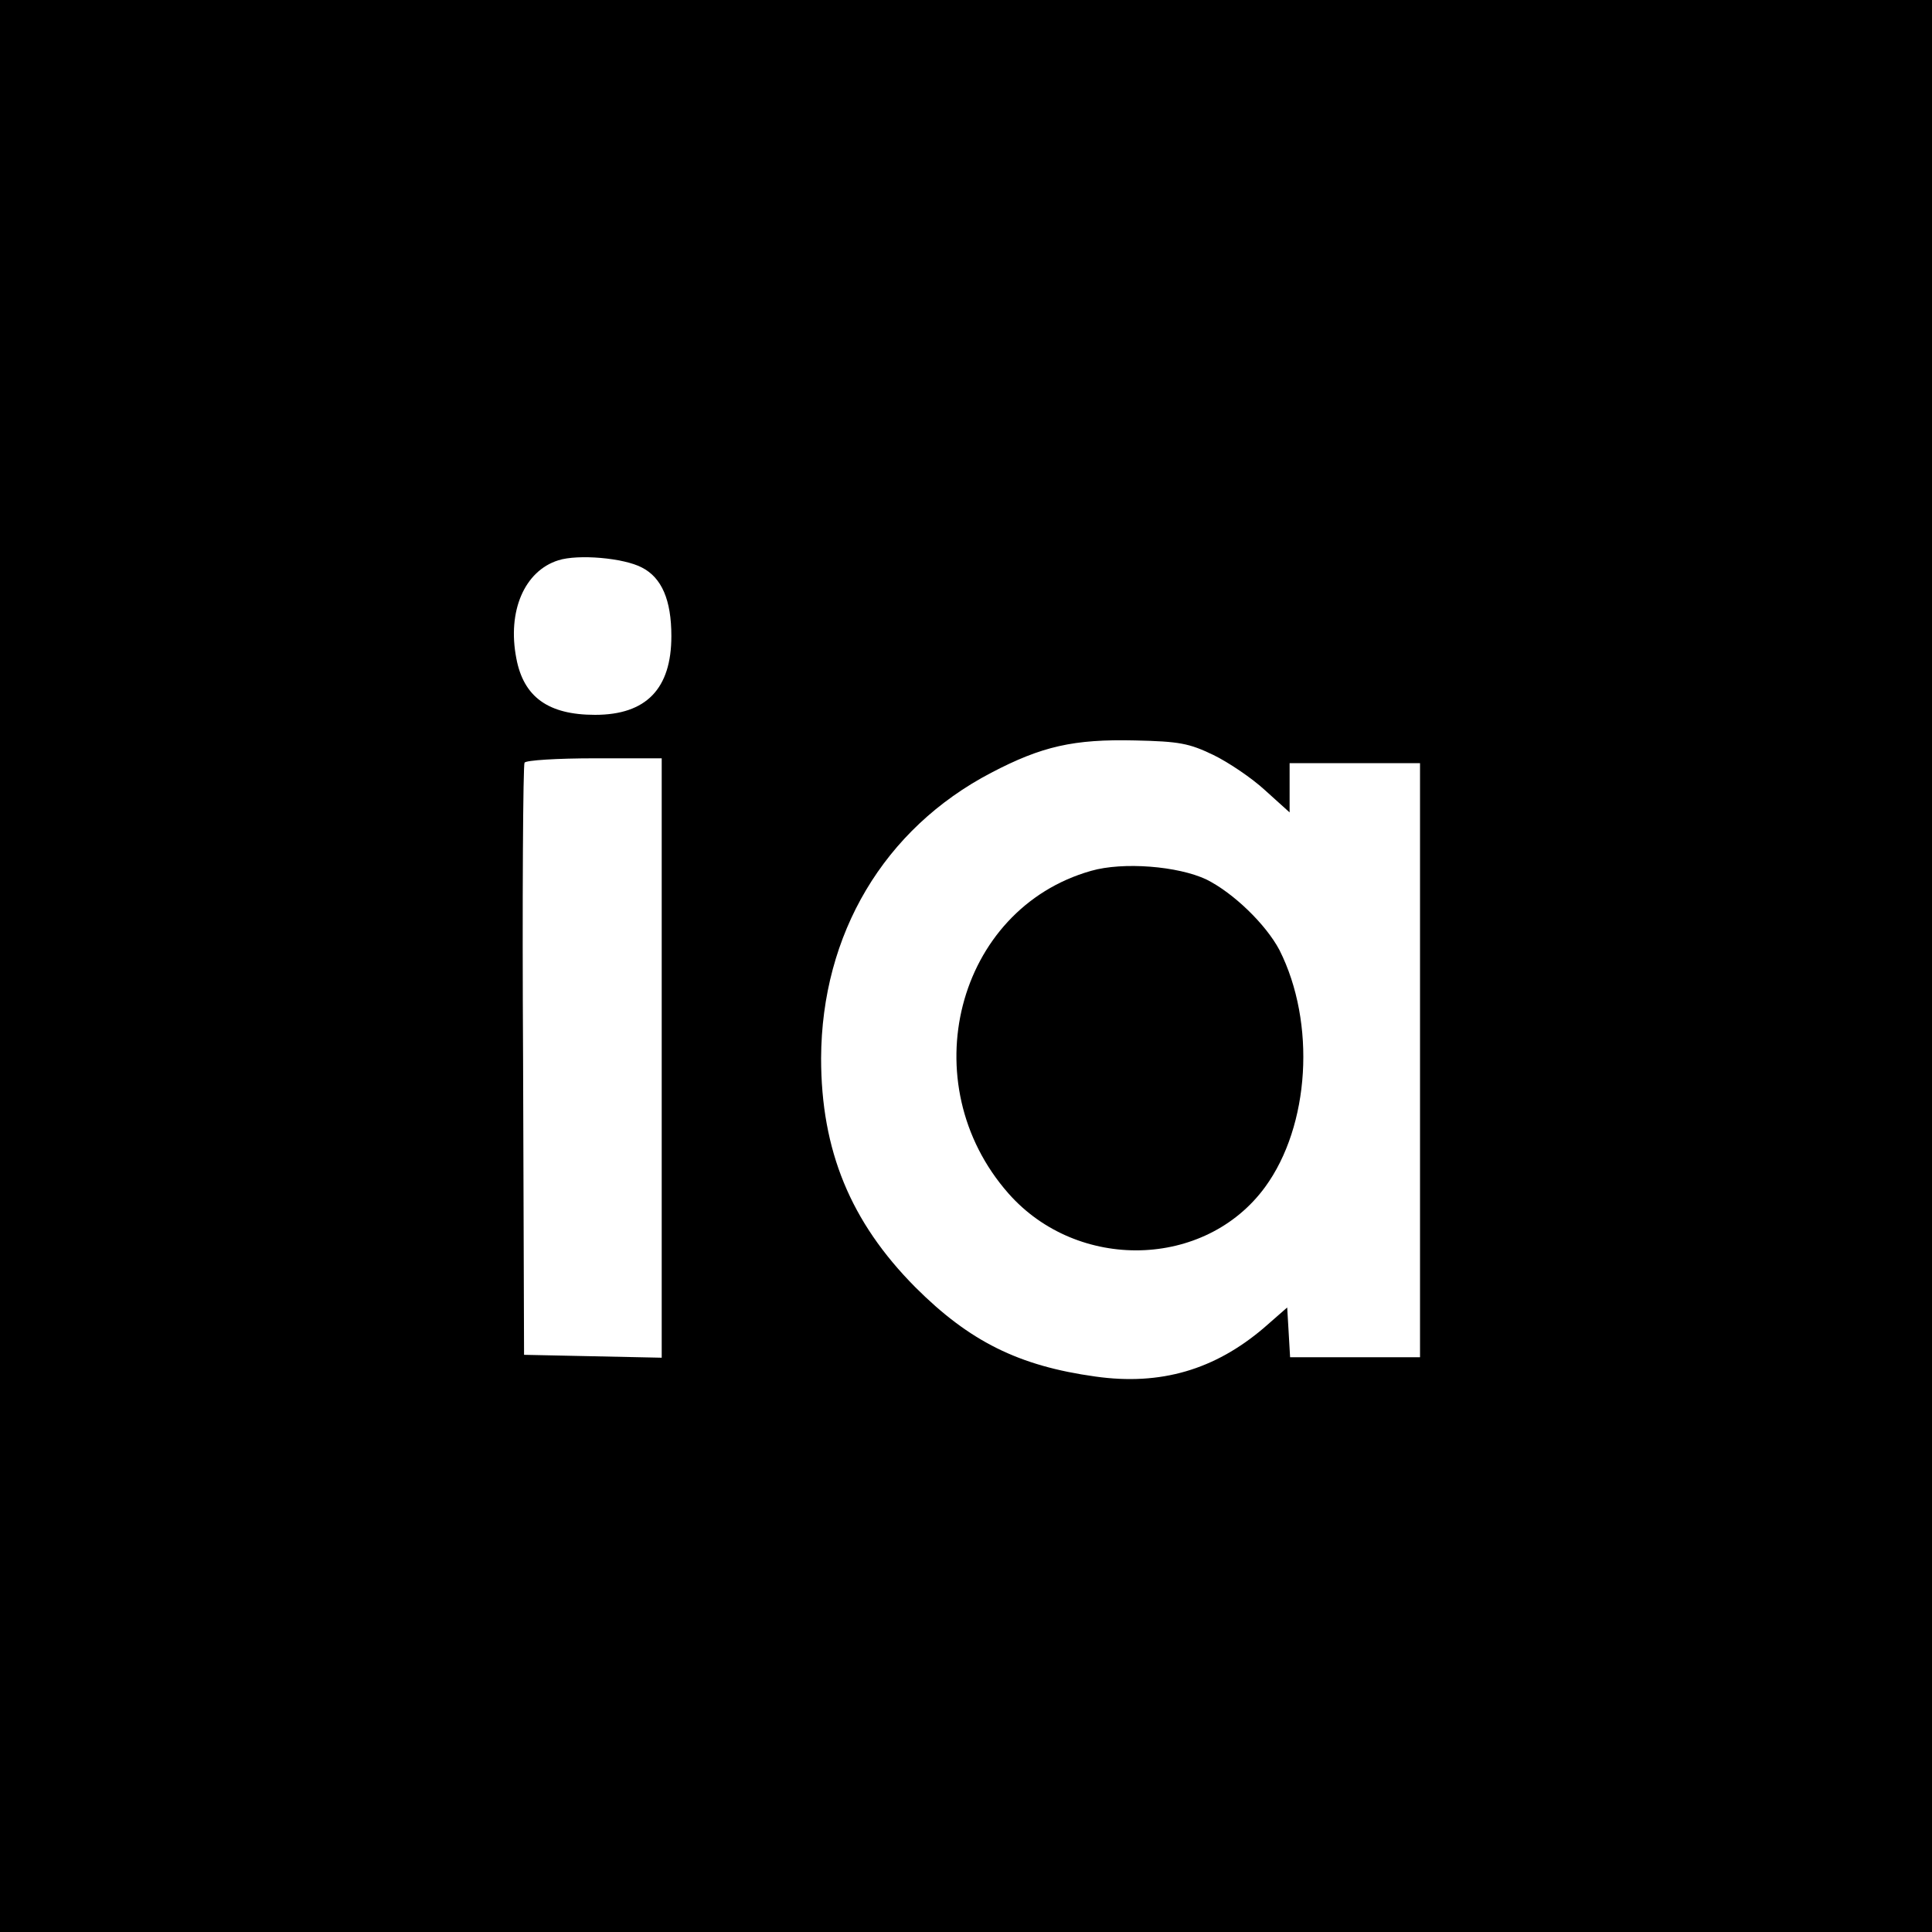
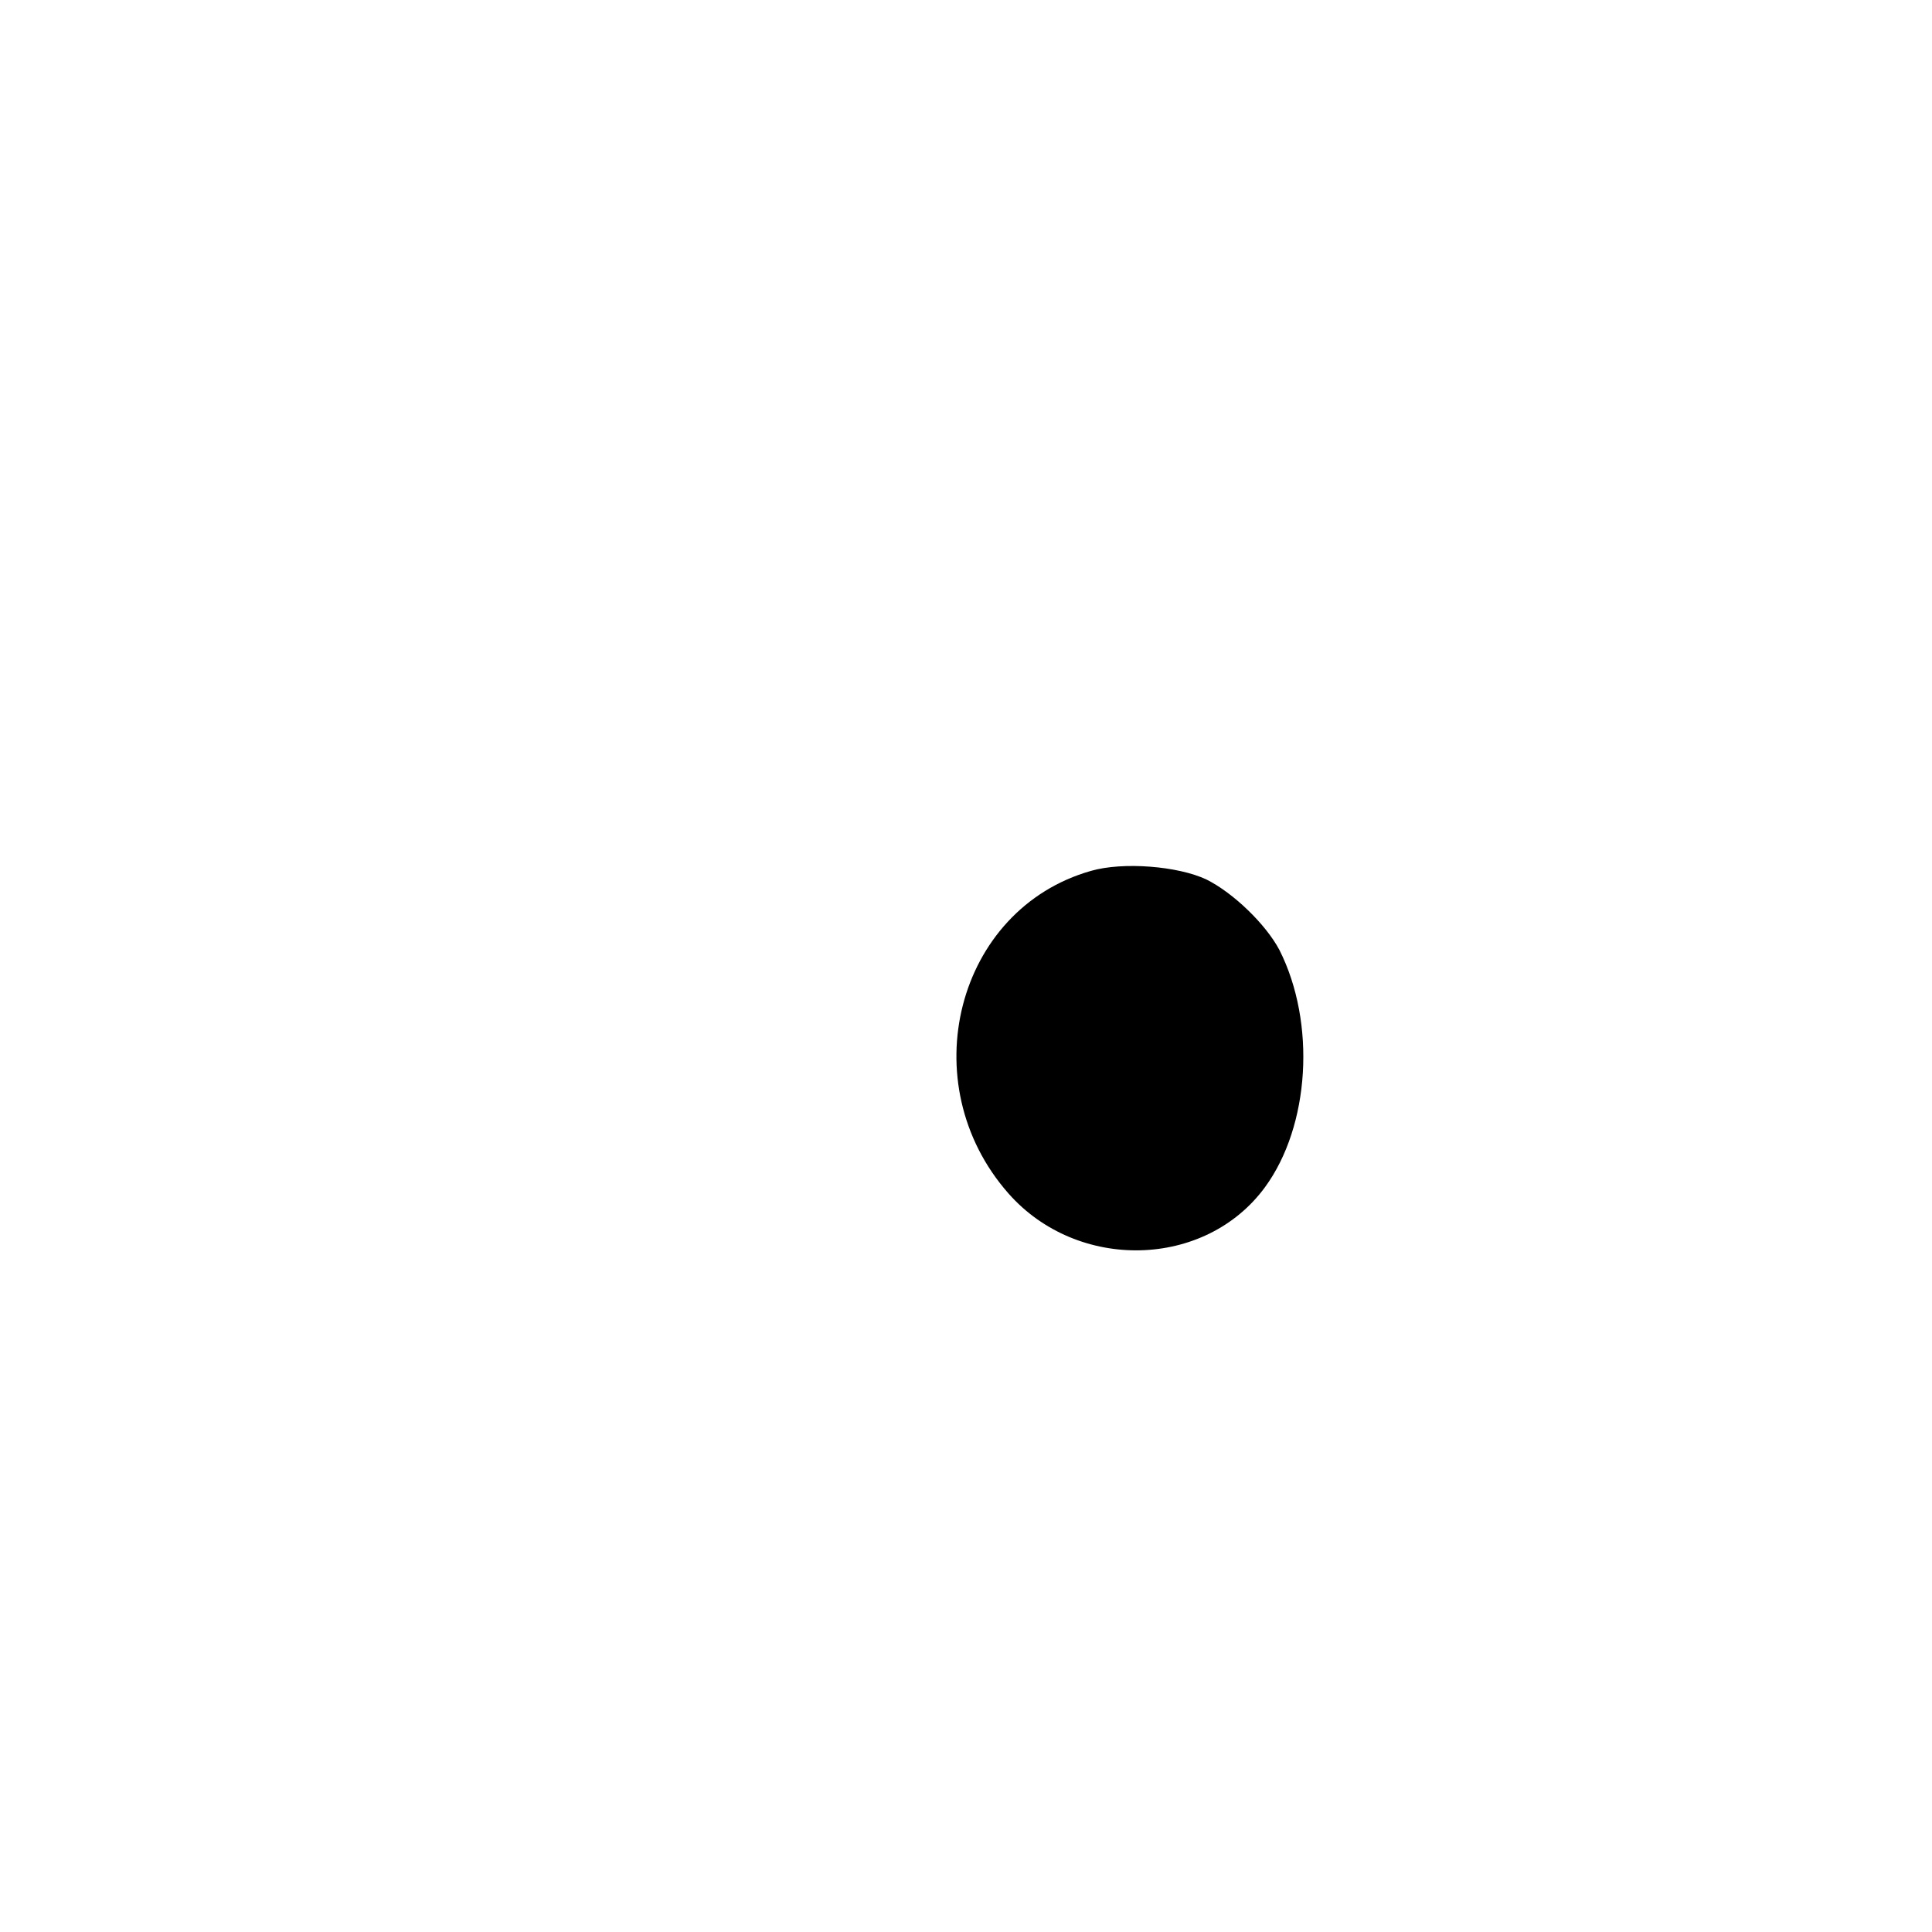
<svg xmlns="http://www.w3.org/2000/svg" version="1.0" width="400pt" height="400pt" viewBox="0 0 400 400" preserveAspectRatio="xMidYMid meet">
  <g transform="translate(0,400) scale(0.1,-0.1)" fill="#000000" stroke="none">
-     <path d="M0 2000 l0 -2000 2000 0 2000 0 0 2000 0 2000 -2000 0 -2000 0 0 -2000z m1329 825 c41 -21 61 -67 61 -142 0 -109 -52 -163 -158 -163 -97 0 -148 37 -163 117 -19 98 17 181 87 203 41 13 135 5 173 -15z m1183 -388 c31 -15 80 -48 107 -73 l51 -46 0 51 0 51 135 0 135 0 0 -615 0 -615 -134 0 -135 0 -3 52 -3 51 -48 -42 c-102 -87 -214 -120 -349 -101 -159 22 -261 73 -373 185 -134 135 -195 283 -195 474 1 257 130 475 352 591 105 55 171 70 298 67 92 -2 112 -6 162 -30z m-1142 -627 l0 -621 -142 3 -143 3 -2 609 c-2 335 0 613 3 617 3 5 68 9 145 9 l139 0 0 -620z" />
    <path d="M2259 2197 c-279 -79 -372 -440 -171 -668 143 -162 407 -156 531 13 93 127 106 340 30 491 -28 53 -95 118 -151 146 -59 28 -173 37 -239 18z" />
  </g>
</svg>